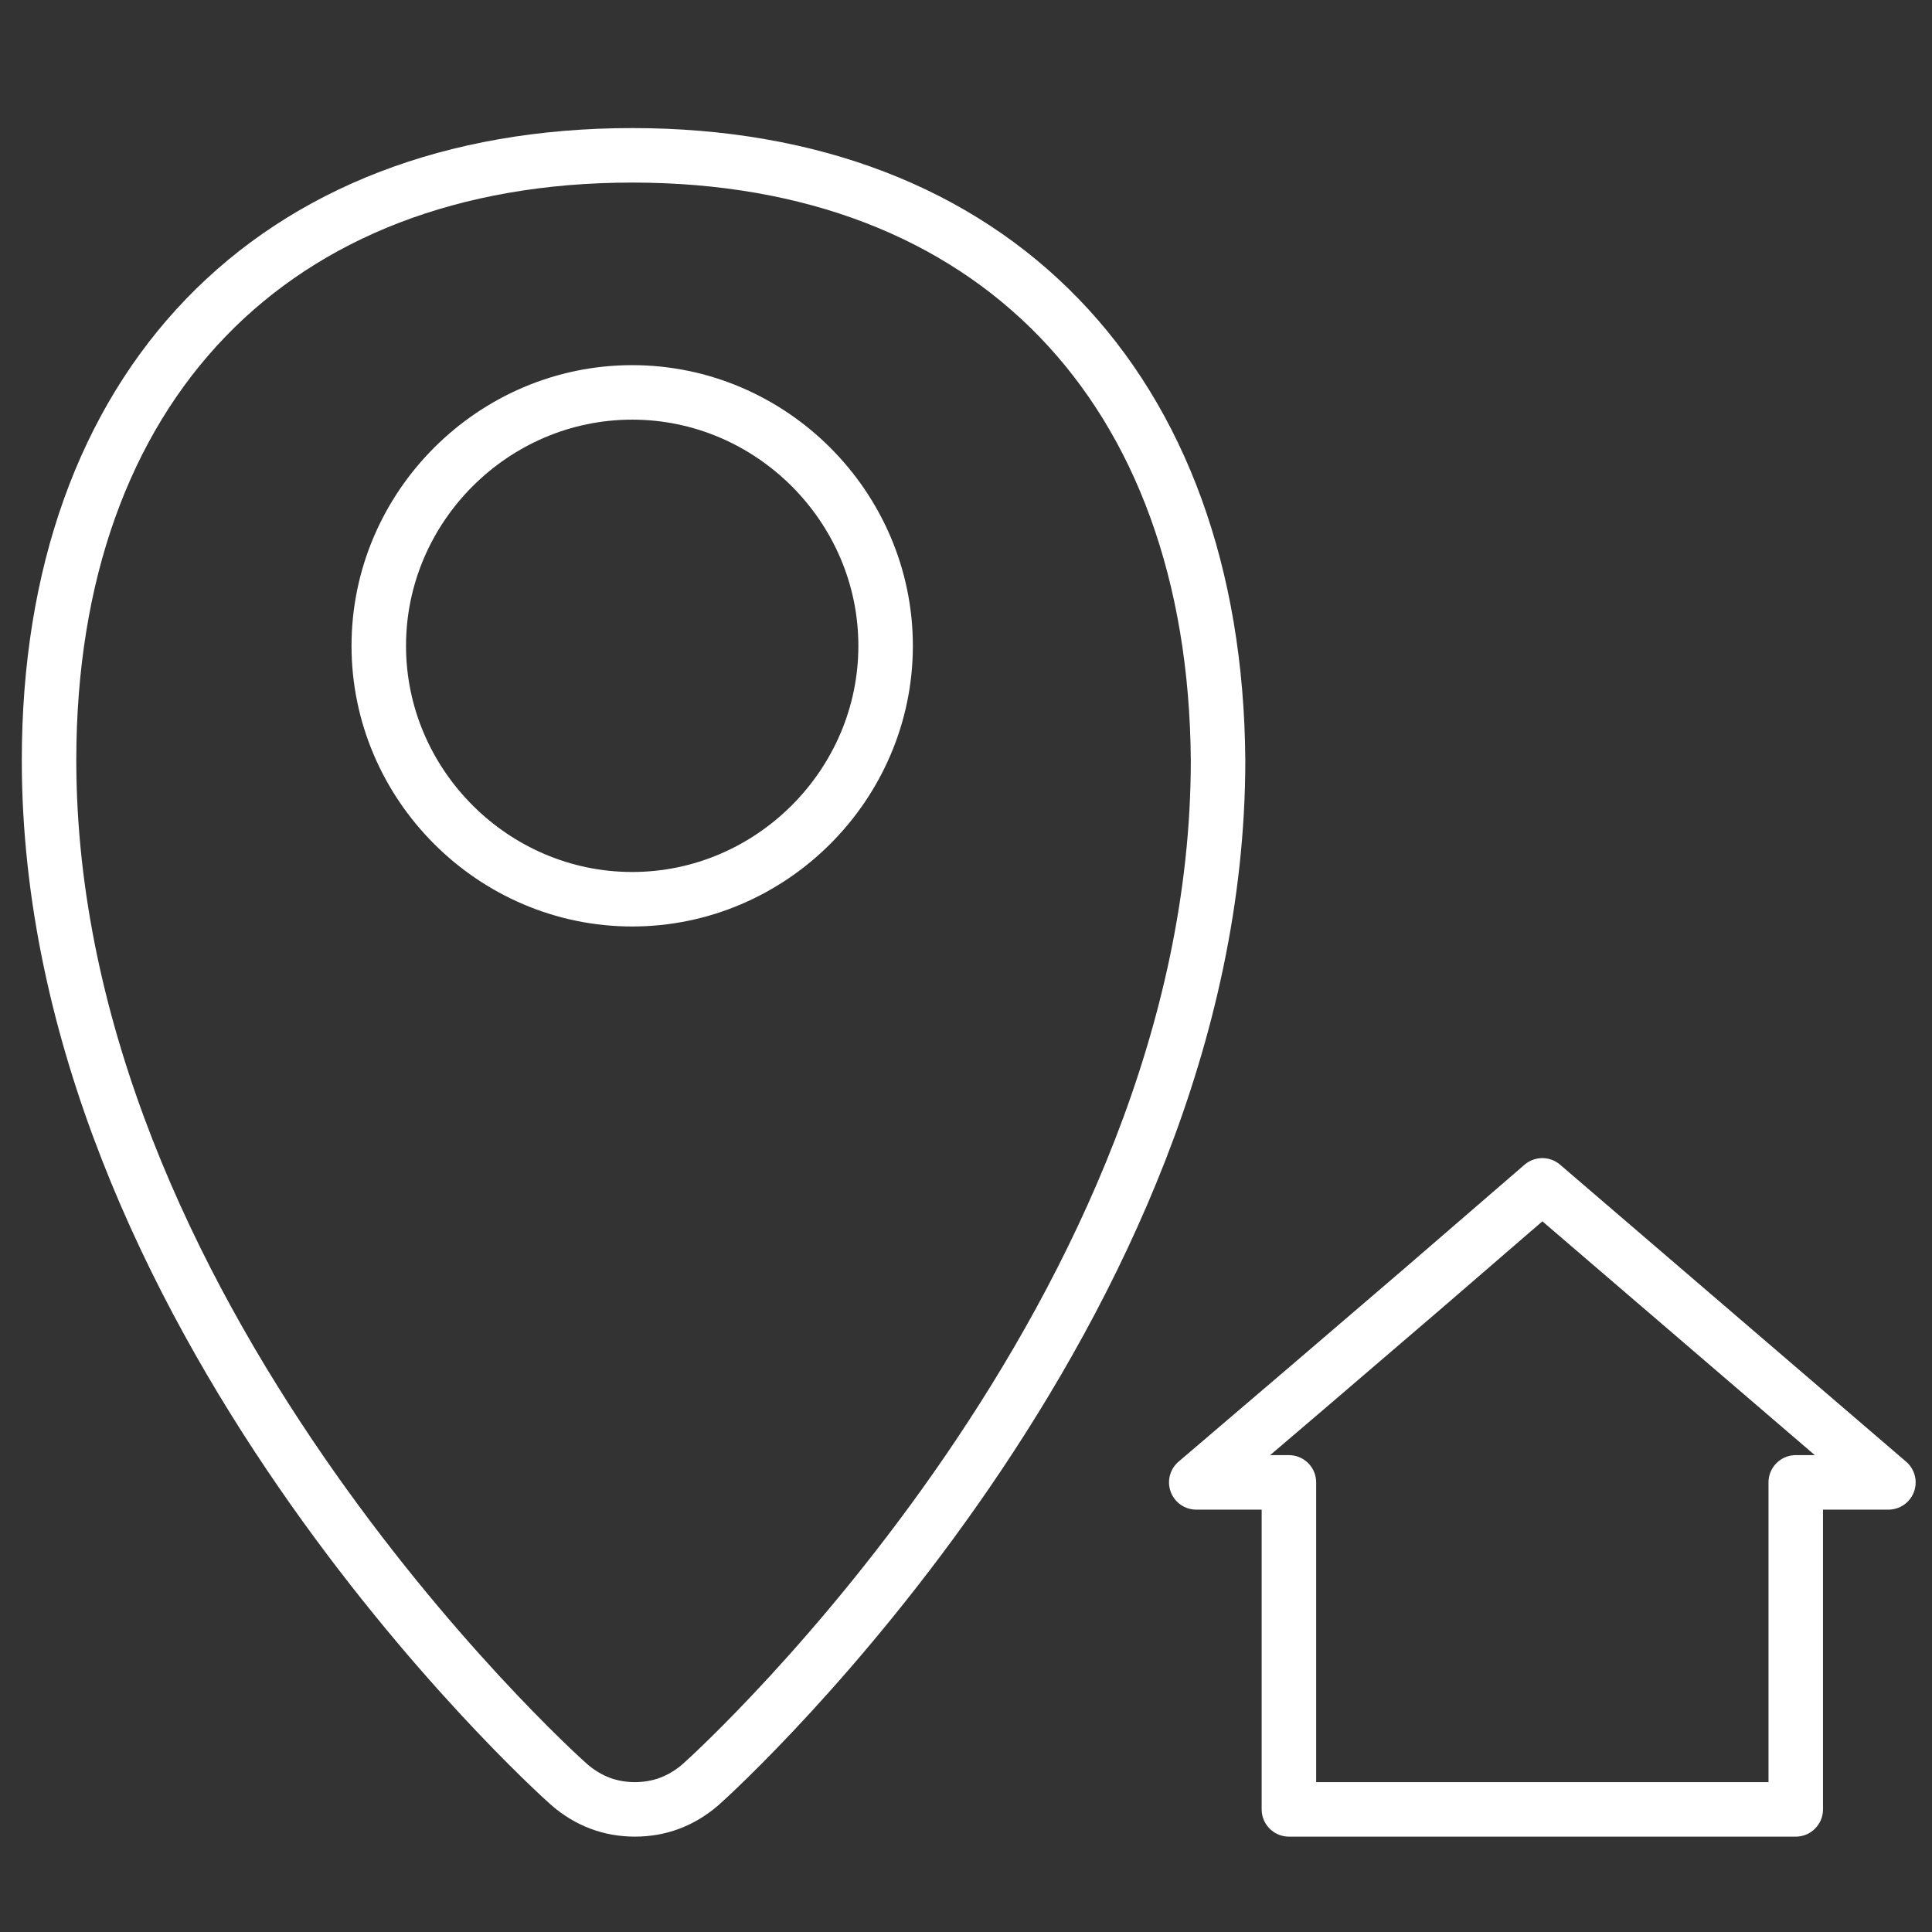
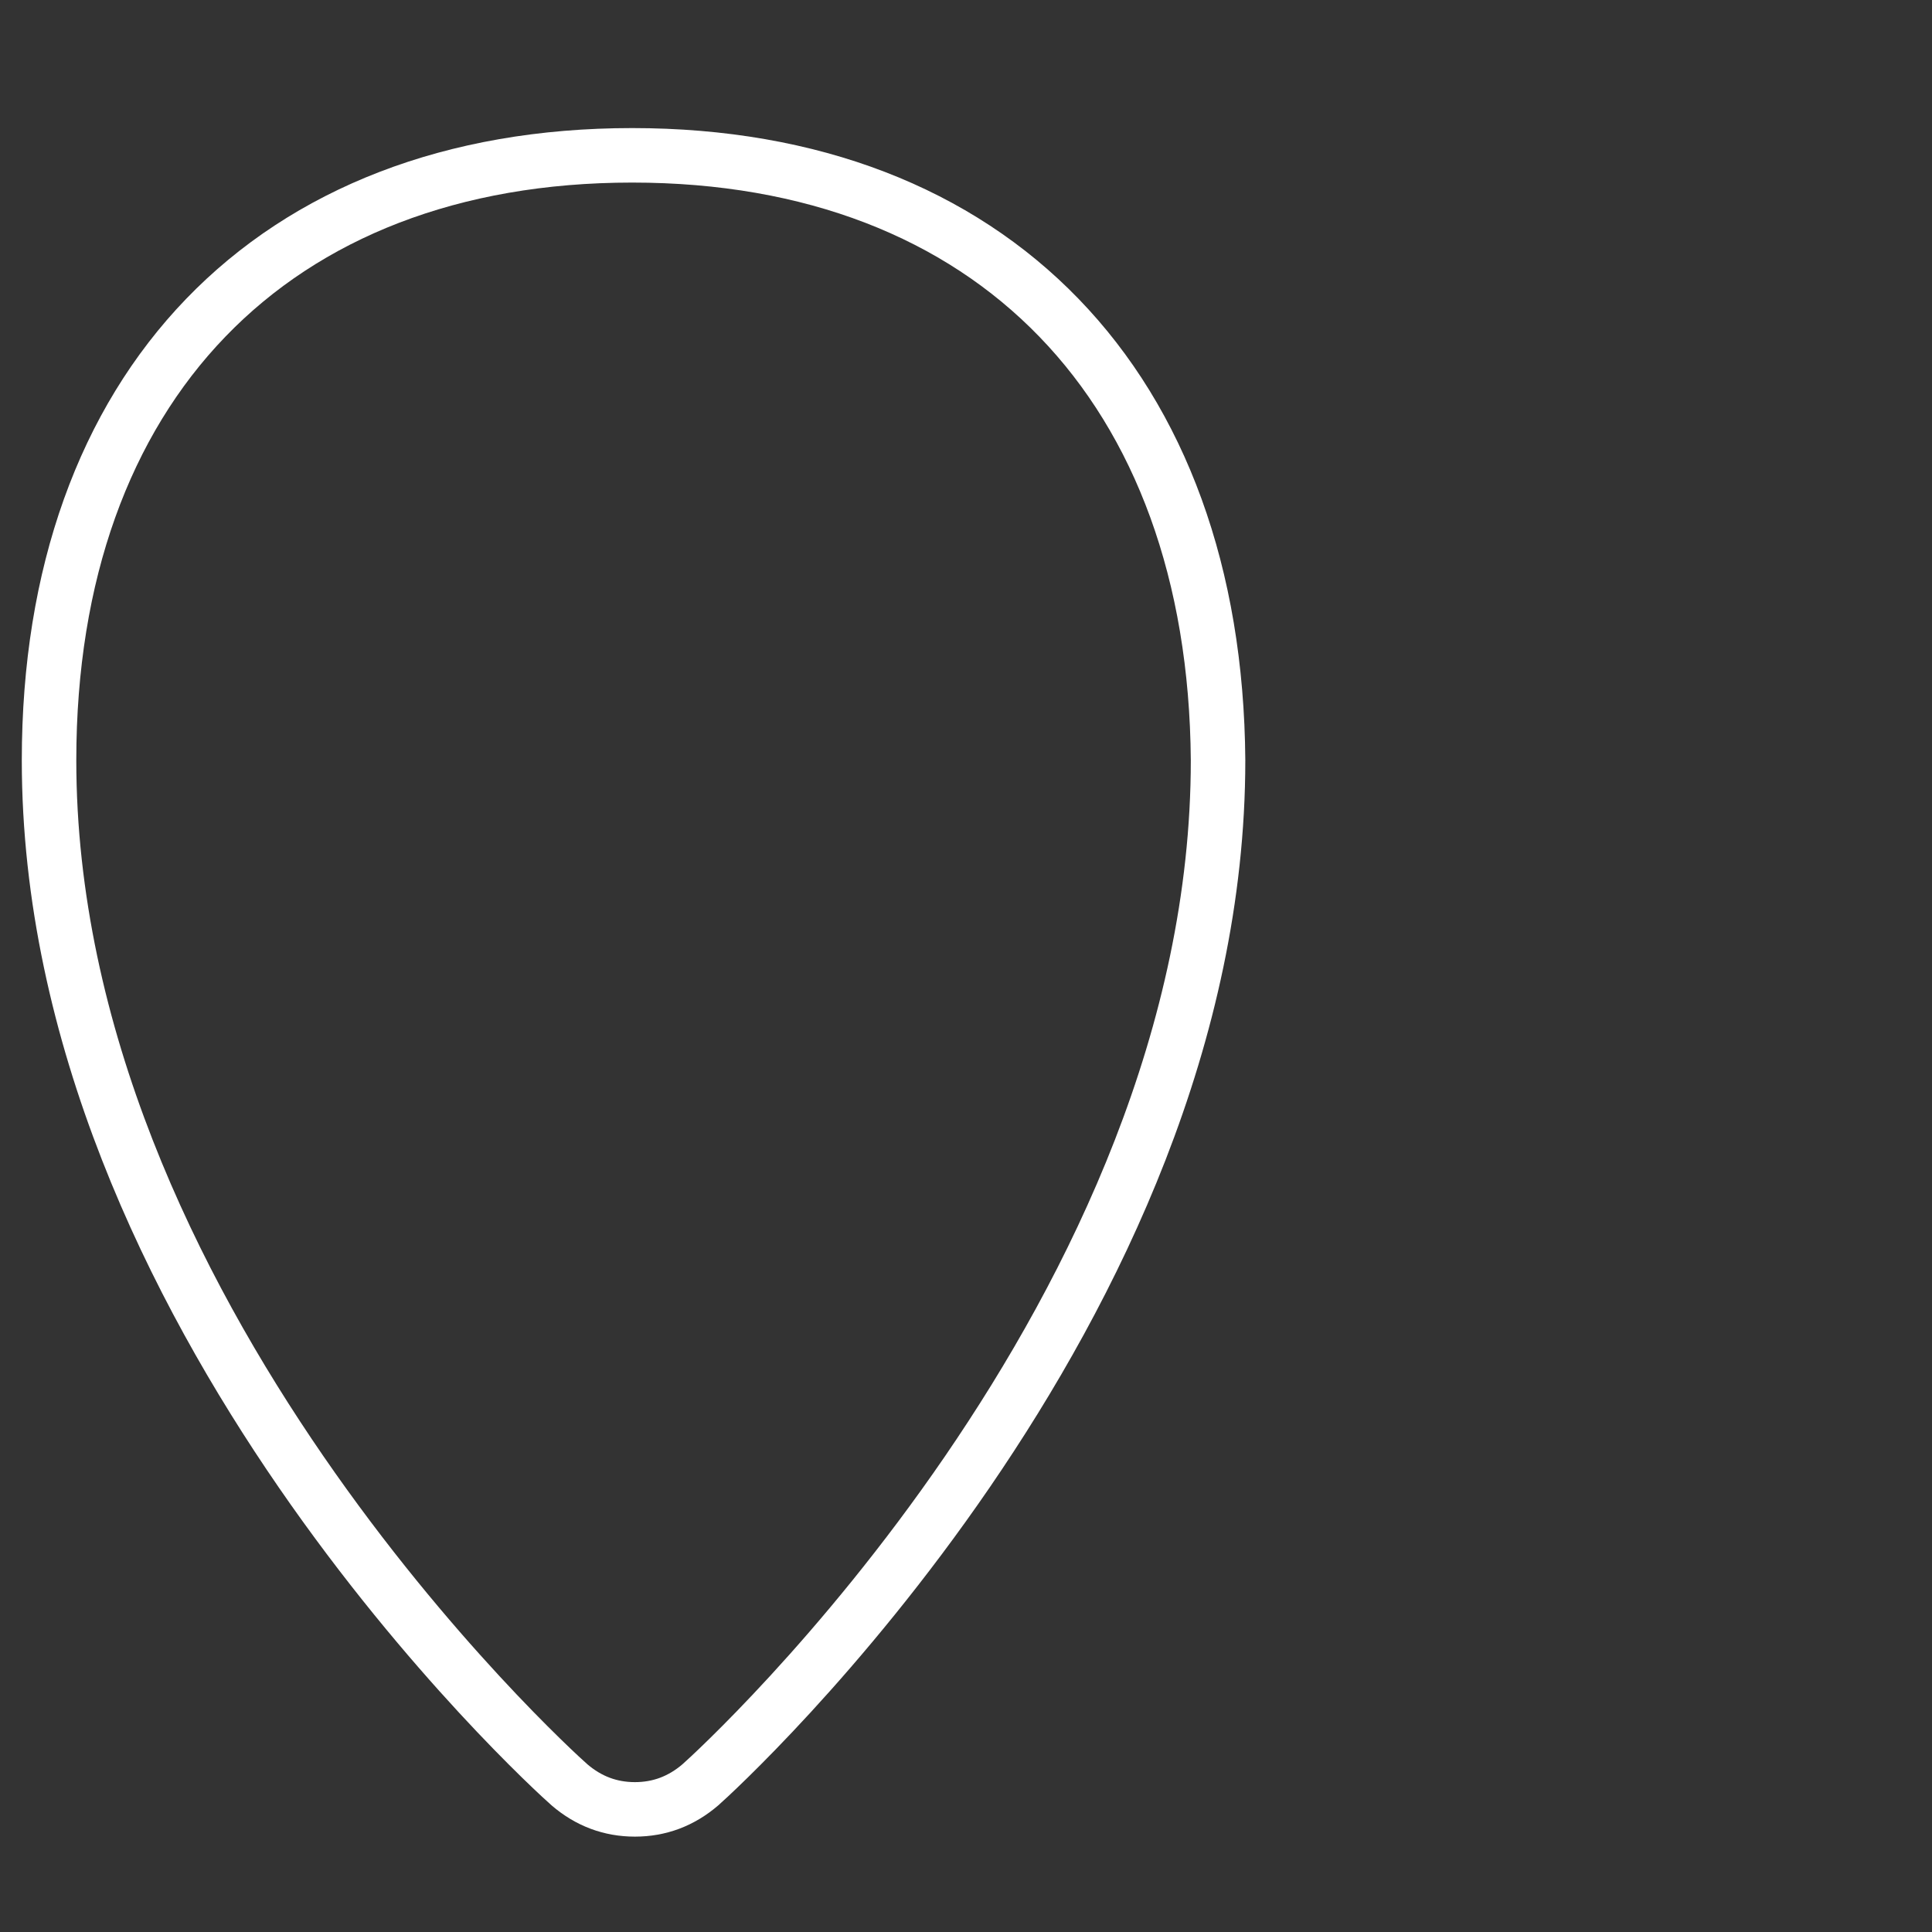
<svg xmlns="http://www.w3.org/2000/svg" version="1.1" id="Ebene_1" x="0px" y="0px" viewBox="0 0 70.9 70.9" style="enable-background:new 0 0 70.9 70.9;" xml:space="preserve">
  <rect x="0" y="0" width="70.9" height="70.9" fill="#333333" stroke="none" />
  <style type="text/css">
	.st0{fill:none;stroke:#FFFFFF;stroke-width:2;stroke-miterlimit:10;}
	.st1{fill:none;stroke:#FFFFFF;stroke-width:2;stroke-linecap:round;stroke-linejoin:round;stroke-miterlimit:10;}
</style>
  <g id="Ebene_1_1_">
</g>
  <g id="Layer_1">
</g>
  <g>
    <path class="st0" d="M23.2,5.7C10,5.7,1.8,14.2,1.8,27.9c0,20.2,18.3,36.9,19.1,37.6c0.7,0.6,1.5,0.9,2.4,0.9s1.7-0.3,2.4-0.9   c0.8-0.7,19-17.4,19-37.6C44.6,14.2,36.4,5.7,23.2,5.7z" />
  </g>
-   <path class="st0" d="M23.2,14.4c-5.1,0-9.3,4.2-9.3,9.3s4.2,9.3,9.3,9.3s9.3-4.2,9.3-9.3S28.3,14.4,23.2,14.4z" />
  <g>
-     <polygon class="st1" points="56.6,43.5 52.2,47.3 48,50.9 43.9,54.4 47.3,54.4 47.3,66.4 65.9,66.4 65.9,54.4 69.3,54.4  " />
-   </g>
+     </g>
</svg>